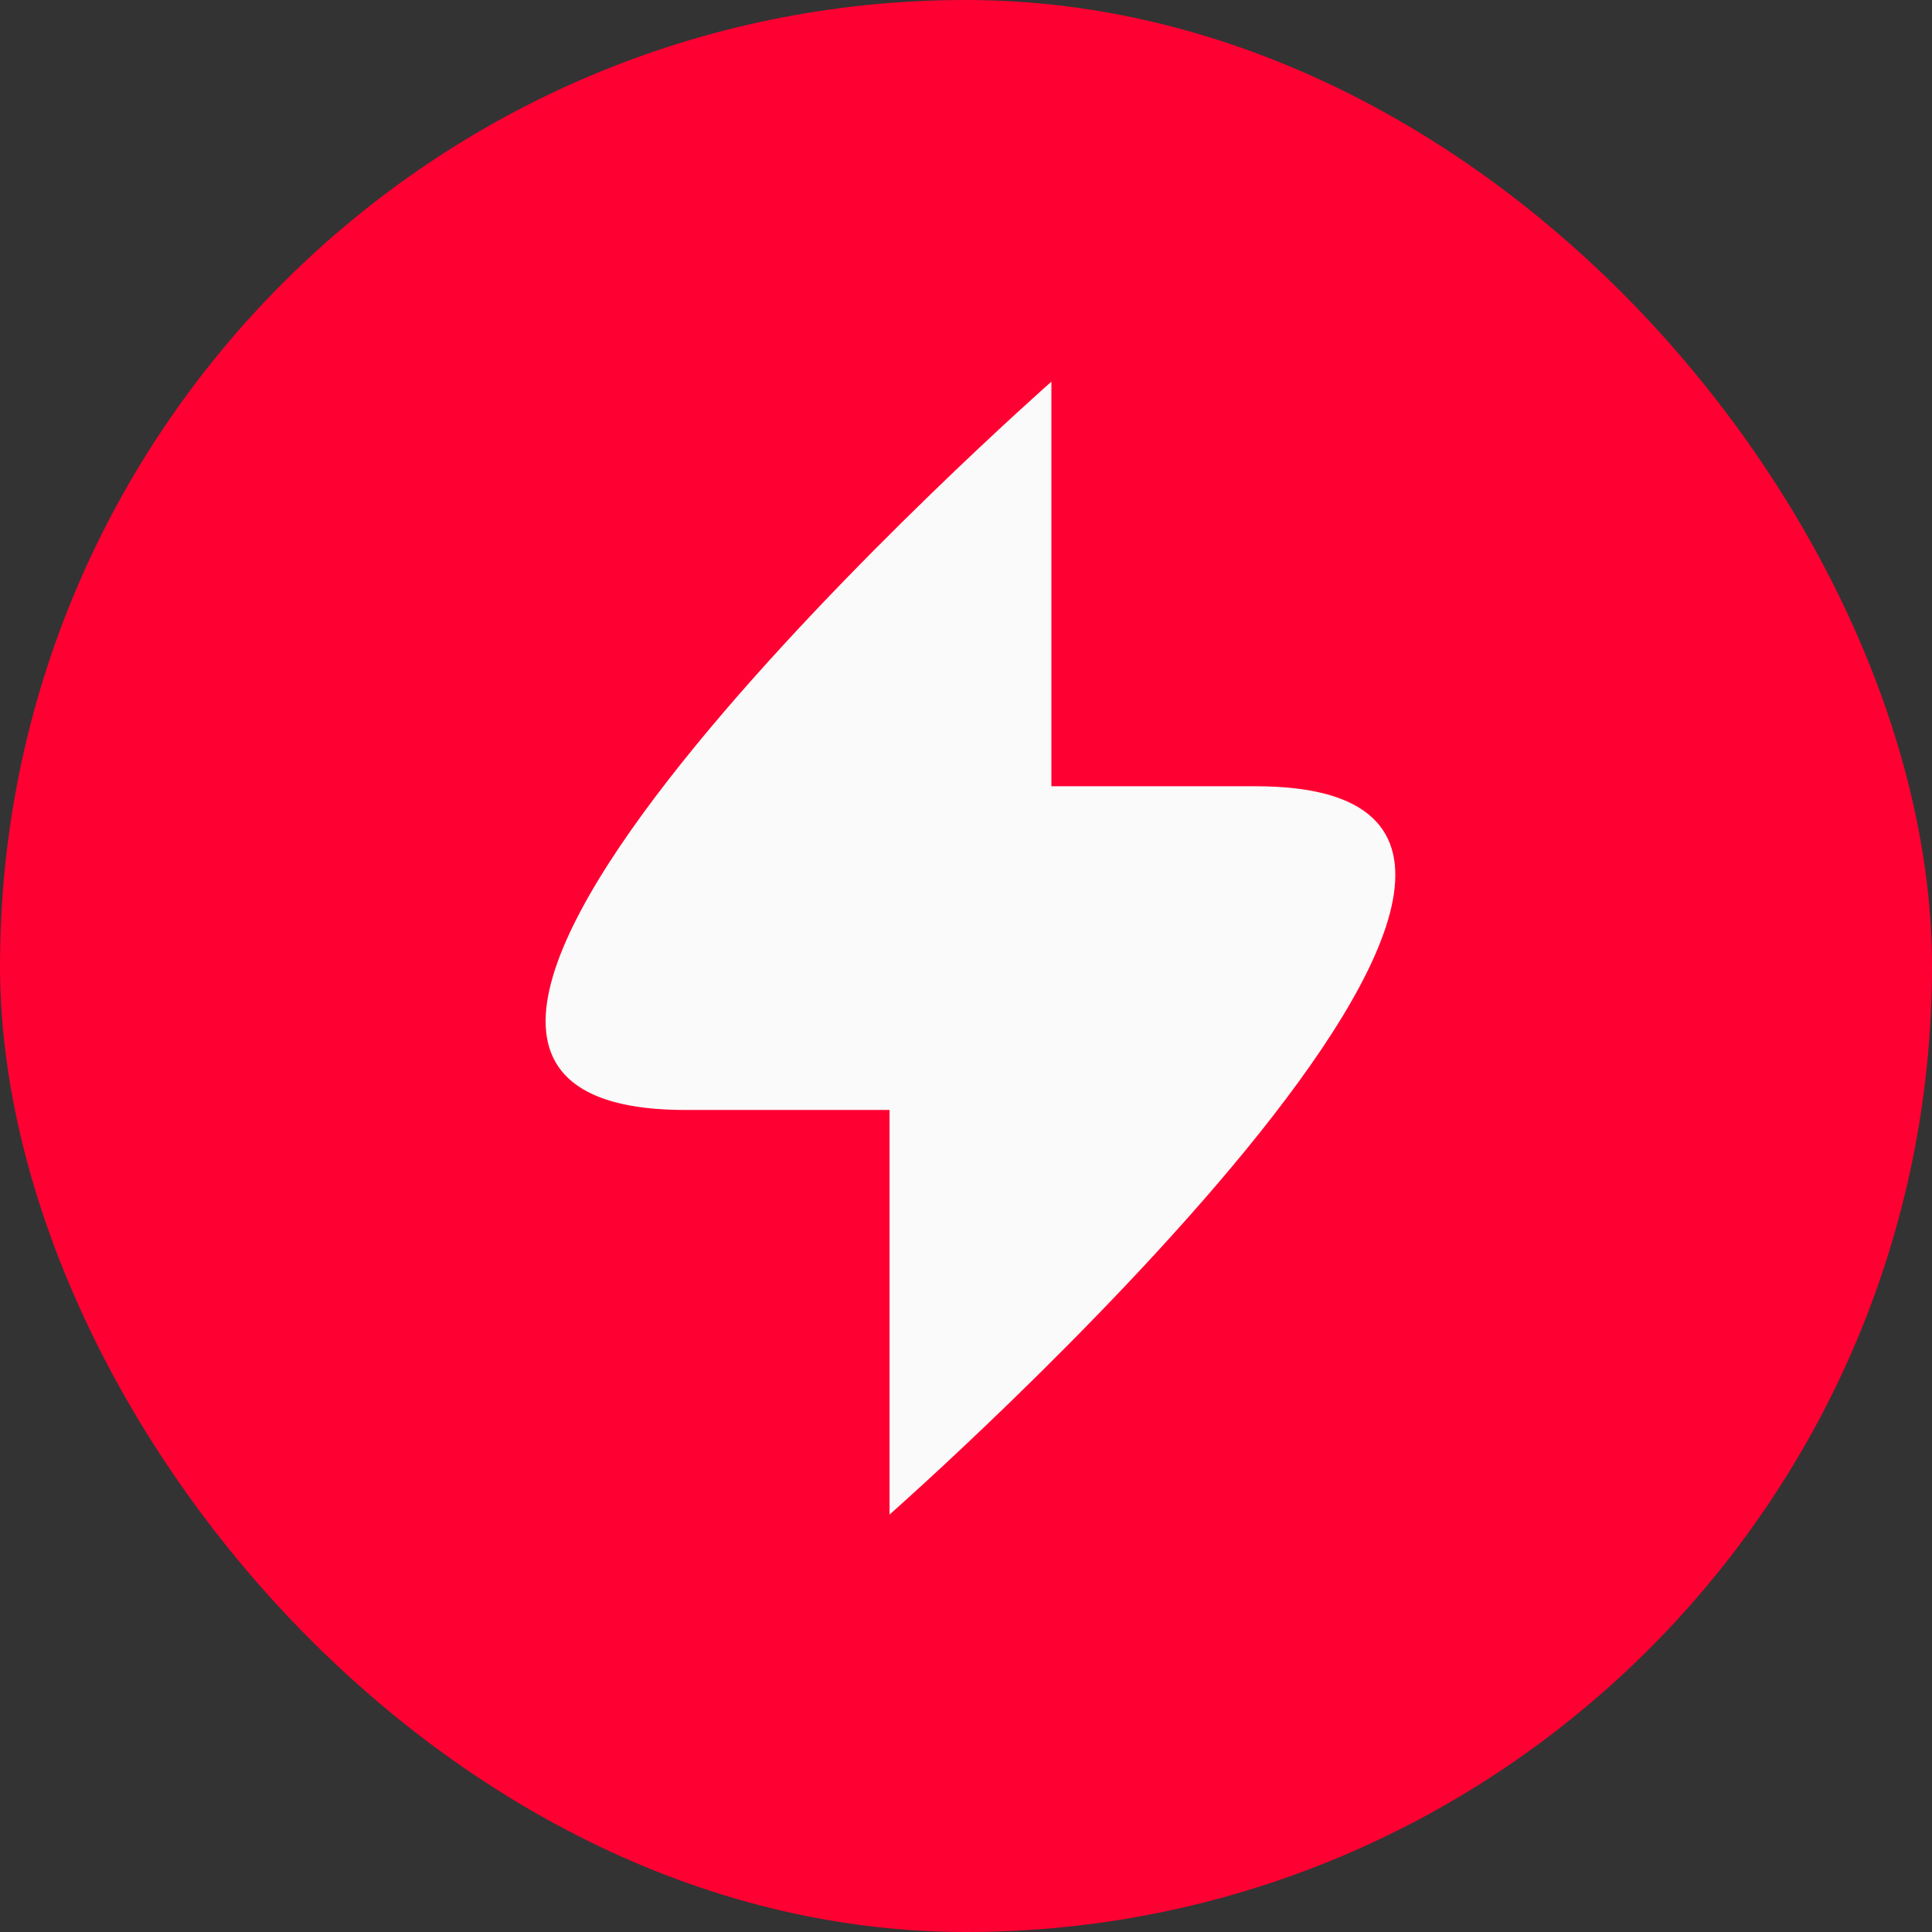
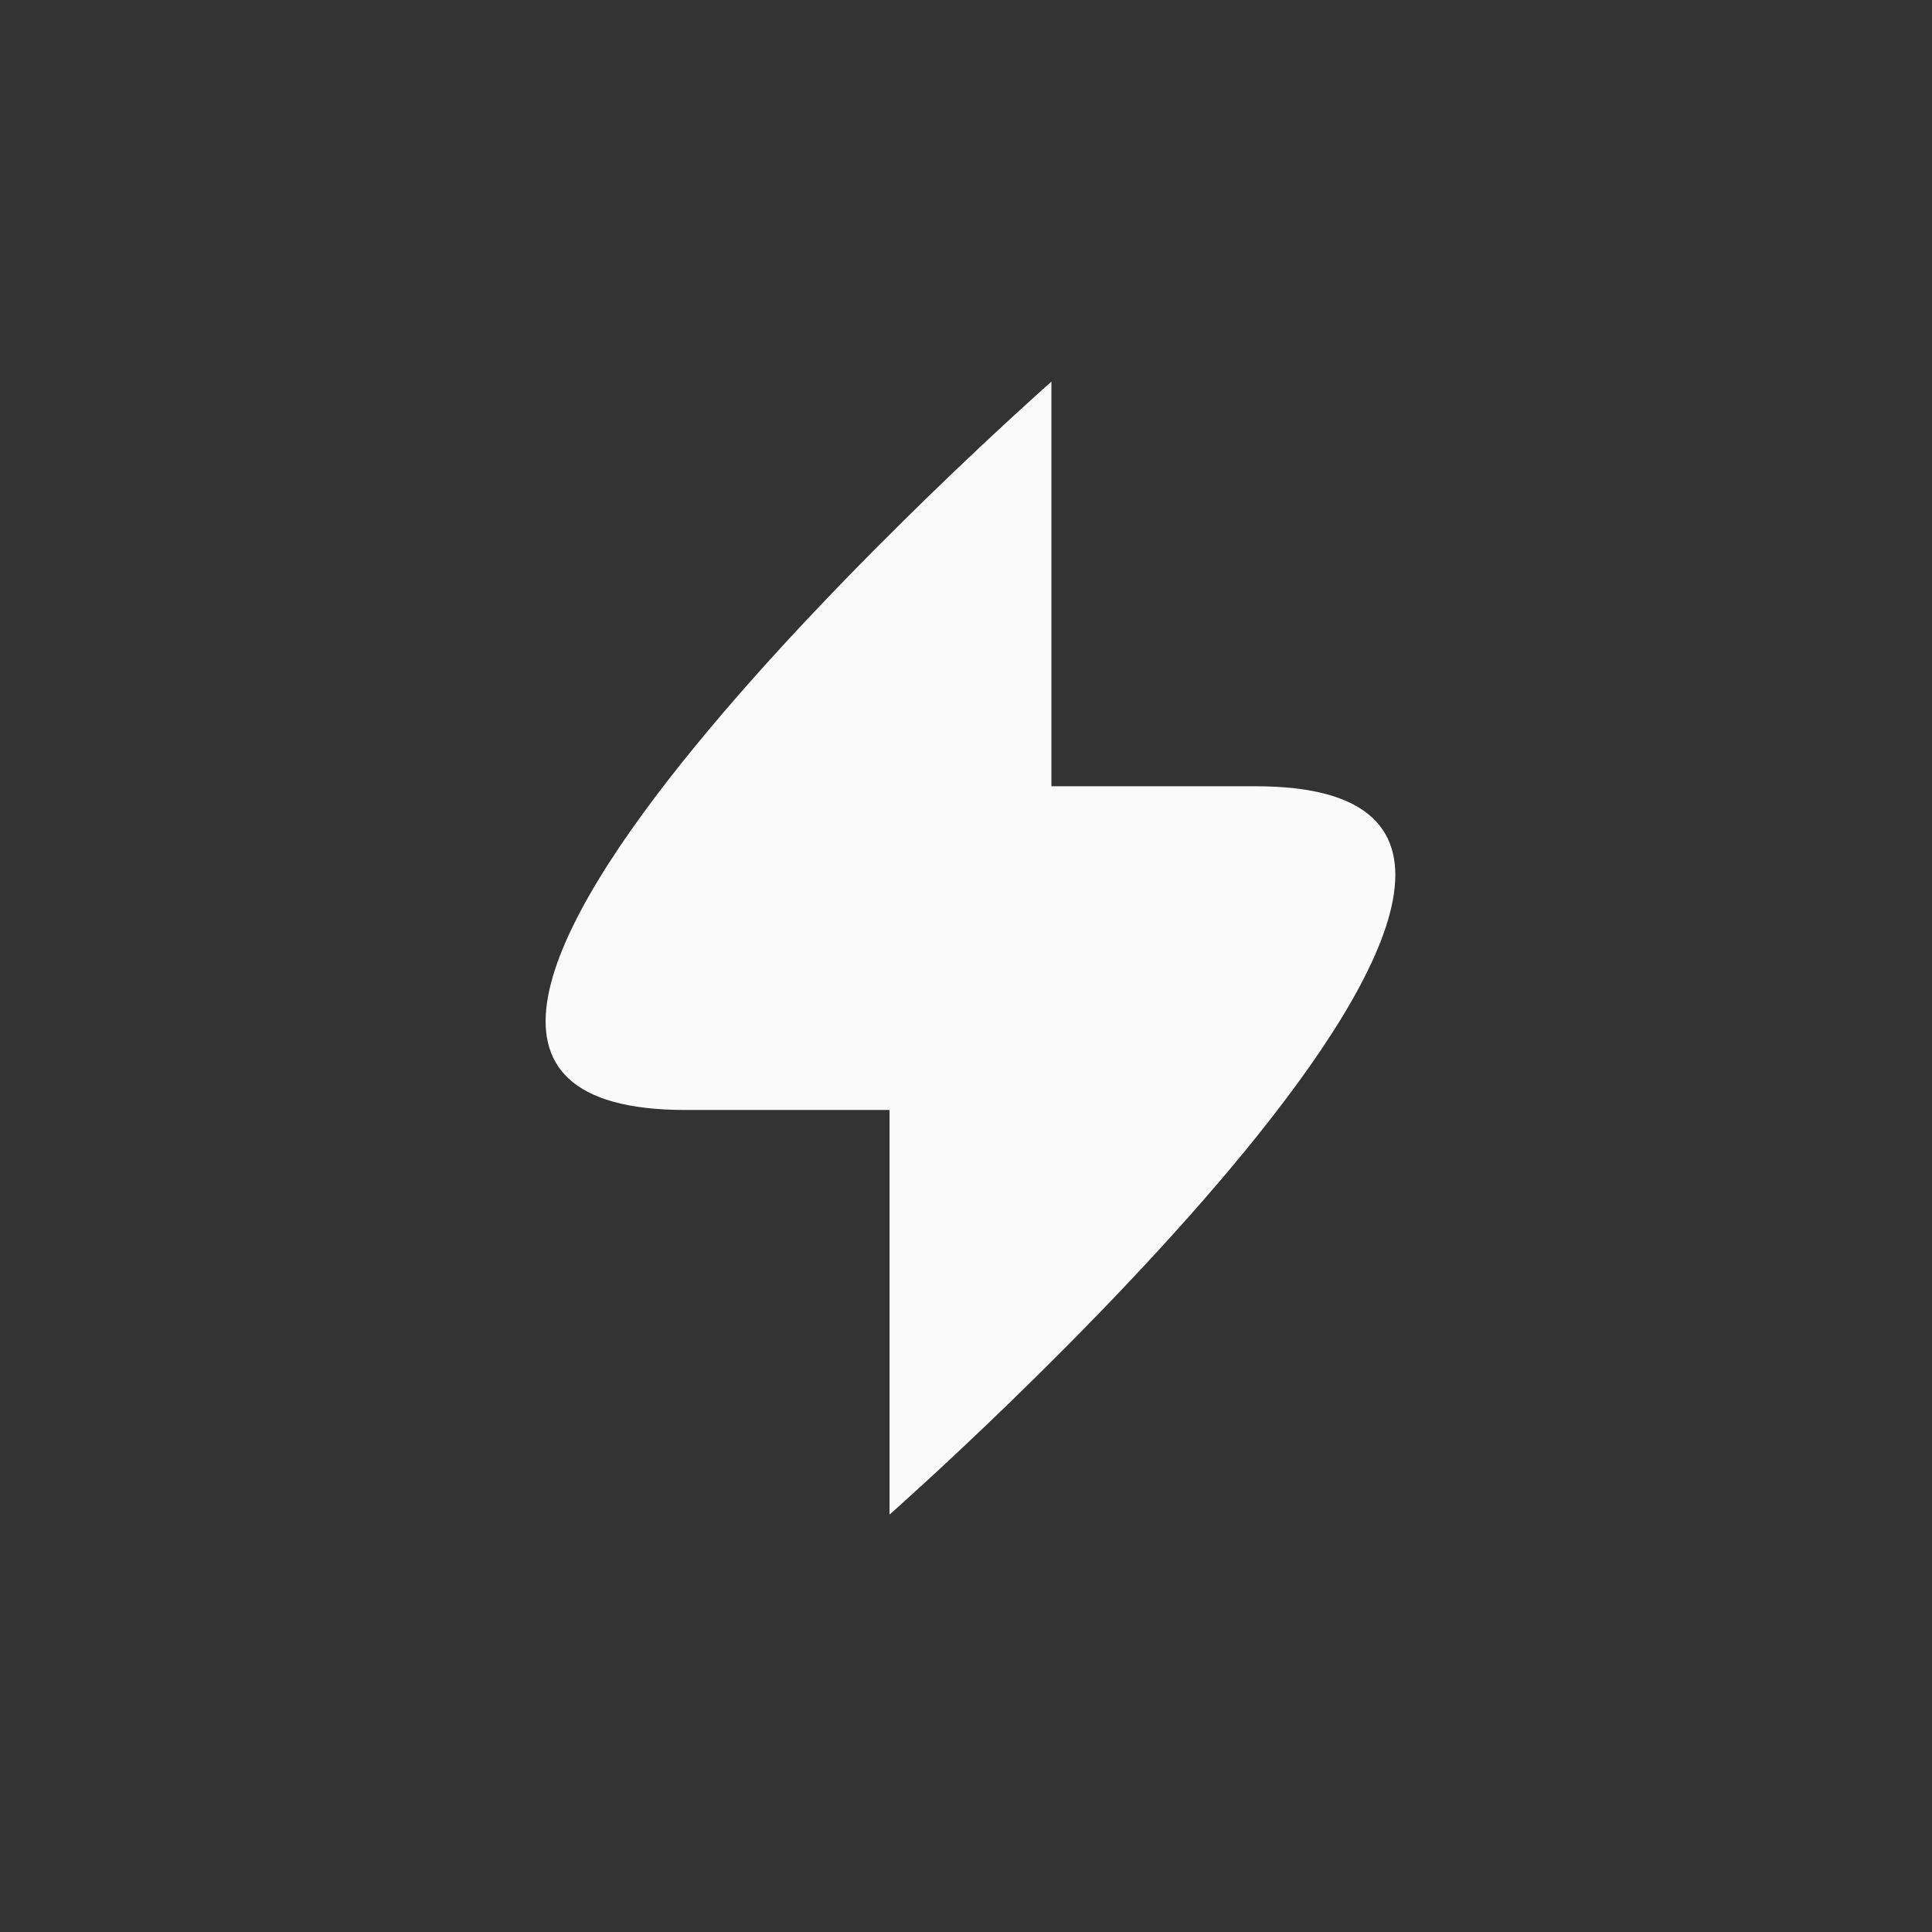
<svg xmlns="http://www.w3.org/2000/svg" width="54" height="54" viewBox="0 0 54 54" fill="none">
  <rect x="0" y="0" width="54" height="54" fill="#333333" stroke="none" />
-   <rect width="54" height="54" rx="27" fill="#FF0032" />
-   <path fill-rule="evenodd" clip-rule="evenodd" d="M24.863 31.024H19.157C6.271 31.024 29.387 10.667 29.387 10.667L29.387 21.976H35.093C47.979 21.976 24.863 42.333 24.863 42.333V31.024Z" fill="#FAFAFA" />
+   <path fill-rule="evenodd" clip-rule="evenodd" d="M24.863 31.024H19.157C6.271 31.024 29.387 10.667 29.387 10.667L29.387 21.976H35.093C47.979 21.976 24.863 42.333 24.863 42.333Z" fill="#FAFAFA" />
</svg>